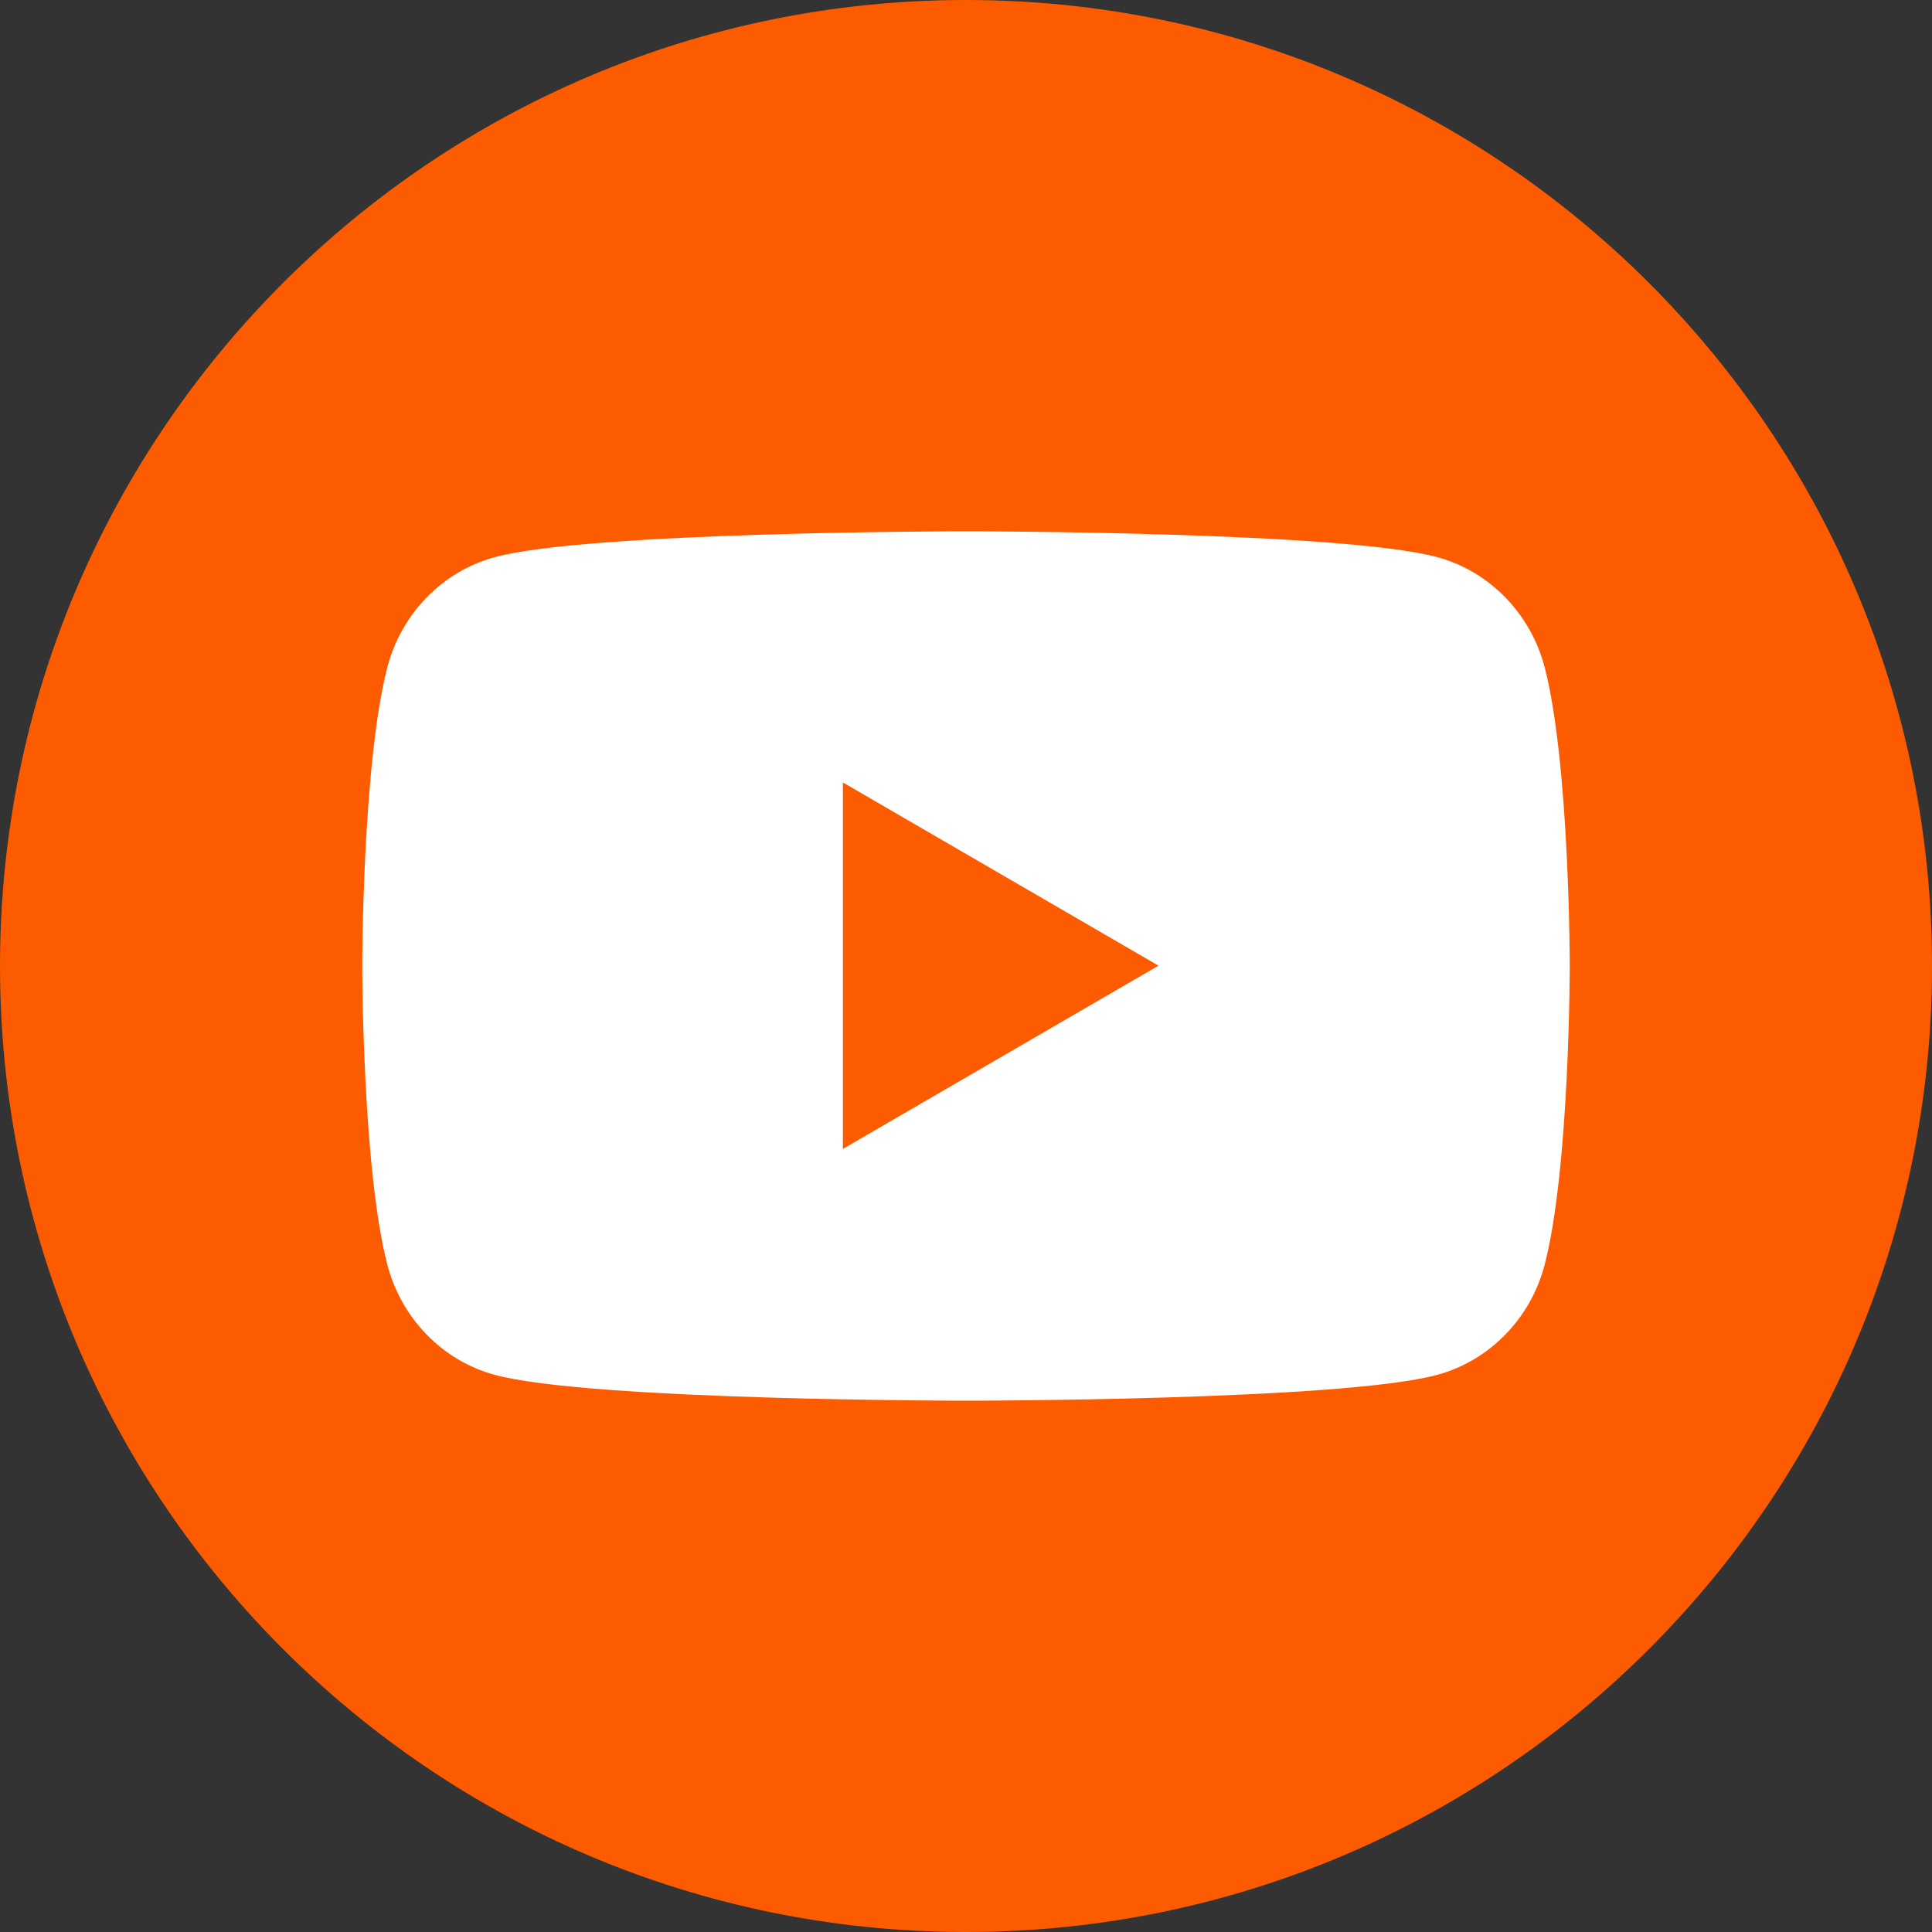
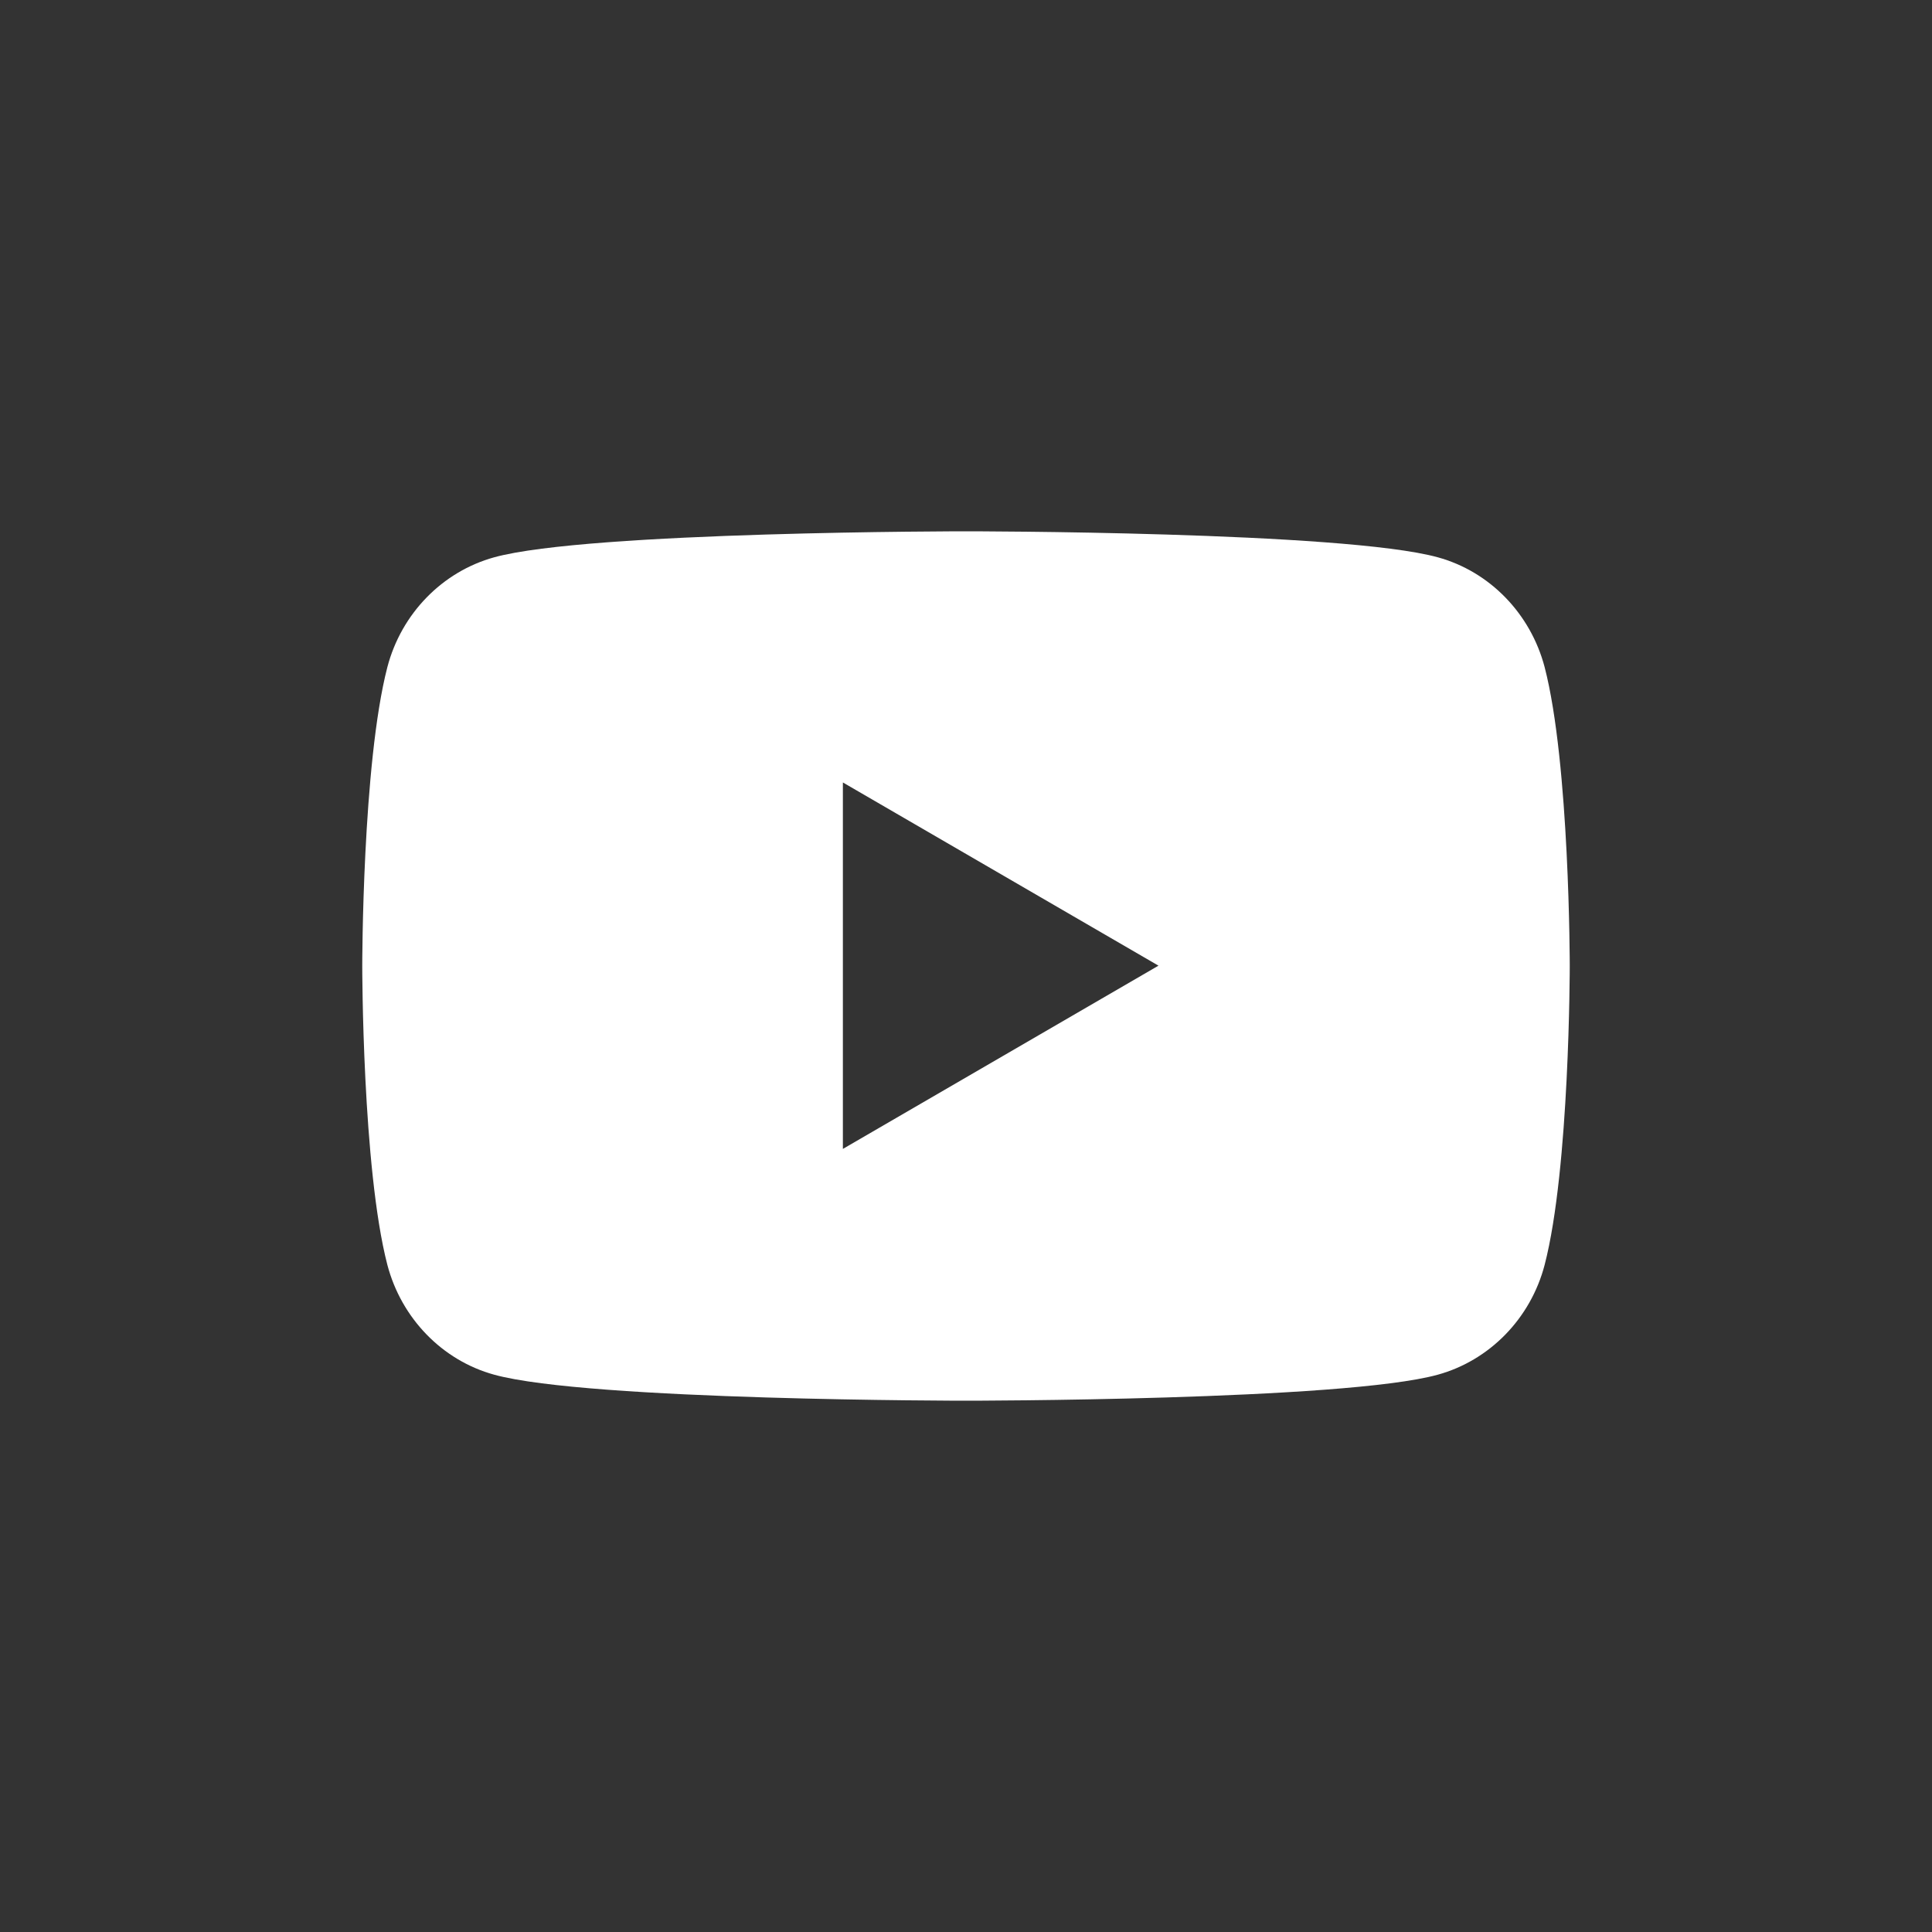
<svg xmlns="http://www.w3.org/2000/svg" width="40" height="40" viewBox="0 0 40 40" fill="none">
  <rect x="0" y="0" width="40" height="40" fill="#333333" stroke="none" />
-   <path d="M20 0C8.956 0 0 8.956 0 20C0 31.044 8.956 40 20 40C31.044 40 40 31.044 40 20C40 8.956 31.044 0 20 0Z" fill="#FC5B00" />
  <path d="M31.98 13.812C31.69 12.709 30.847 11.834 29.767 11.538C27.817 11 20 11 20 11C20 11 12.183 11 10.233 11.538C9.16 11.834 8.31 12.702 8.02 13.812C7.5 15.816 7.5 20 7.5 20C7.5 20 7.5 24.184 8.02 26.188C8.31 27.291 9.153 28.166 10.233 28.462C12.183 29 20 29 20 29C20 29 27.817 29 29.767 28.462C30.84 28.166 31.69 27.298 31.98 26.188C32.5 24.184 32.5 20 32.5 20C32.5 20 32.5 15.816 31.98 13.812ZM17.451 23.794V16.2L23.985 19.993L17.451 23.787V23.794Z" fill="white" />
</svg>